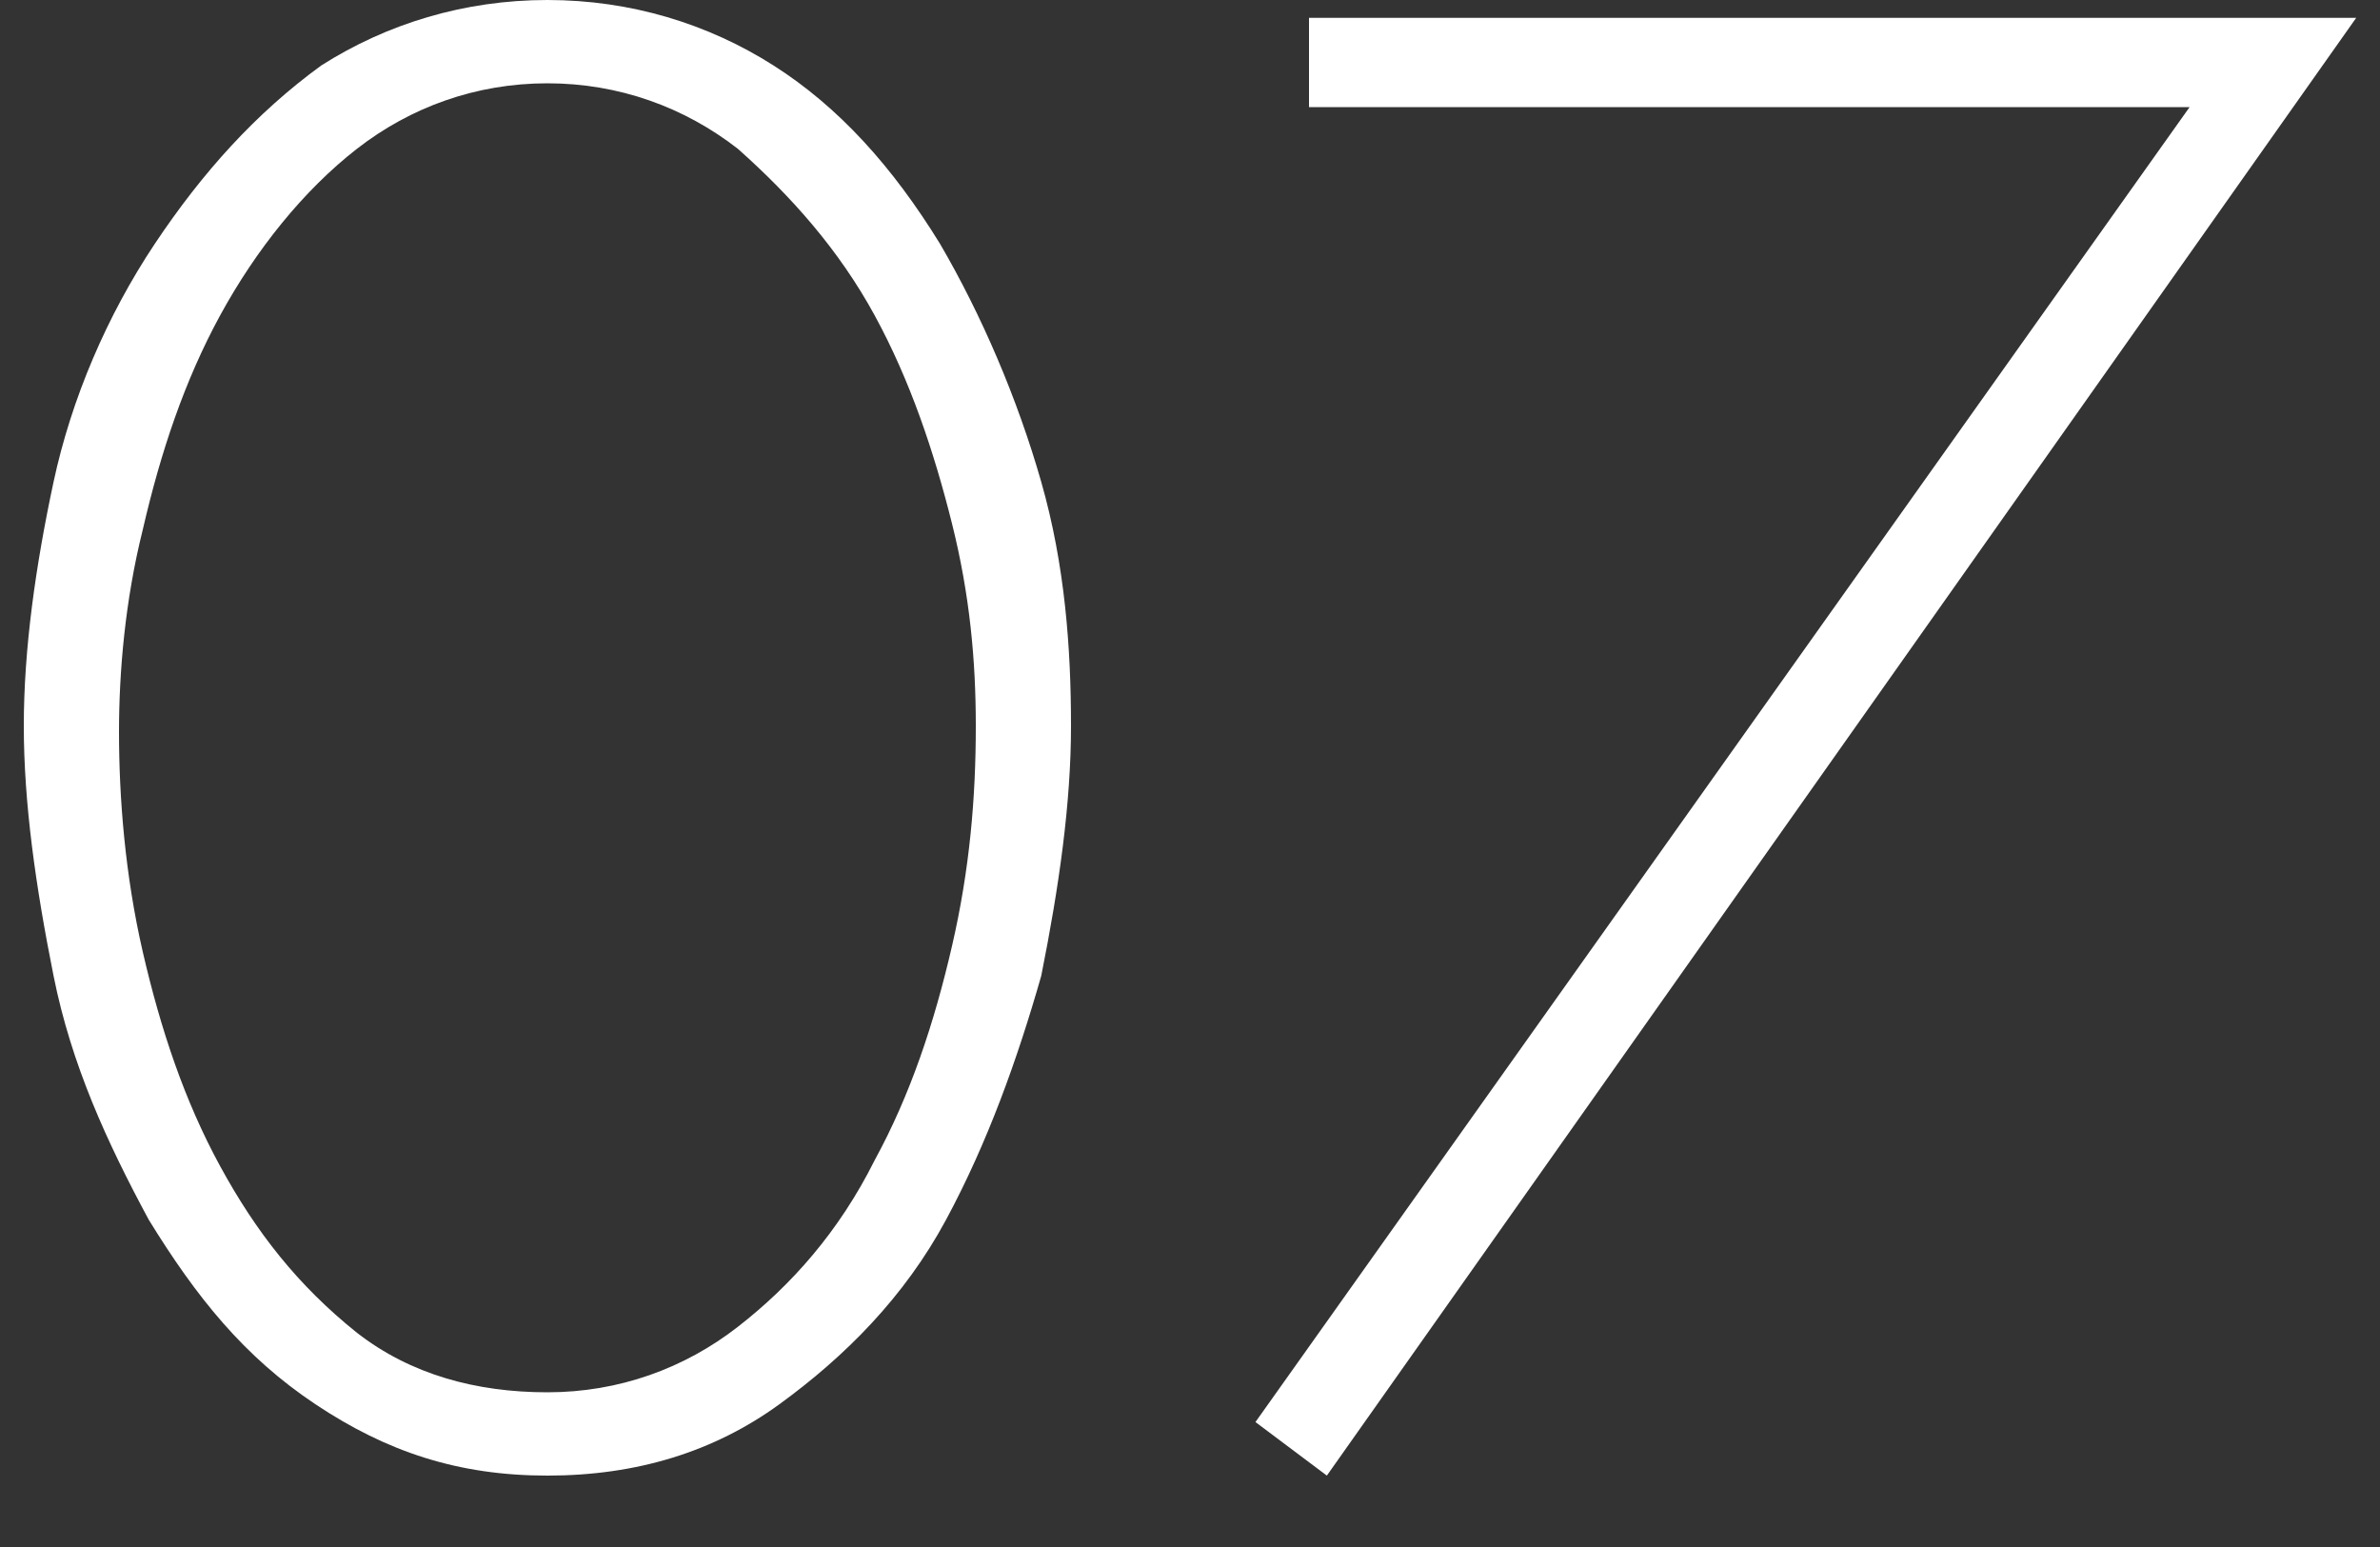
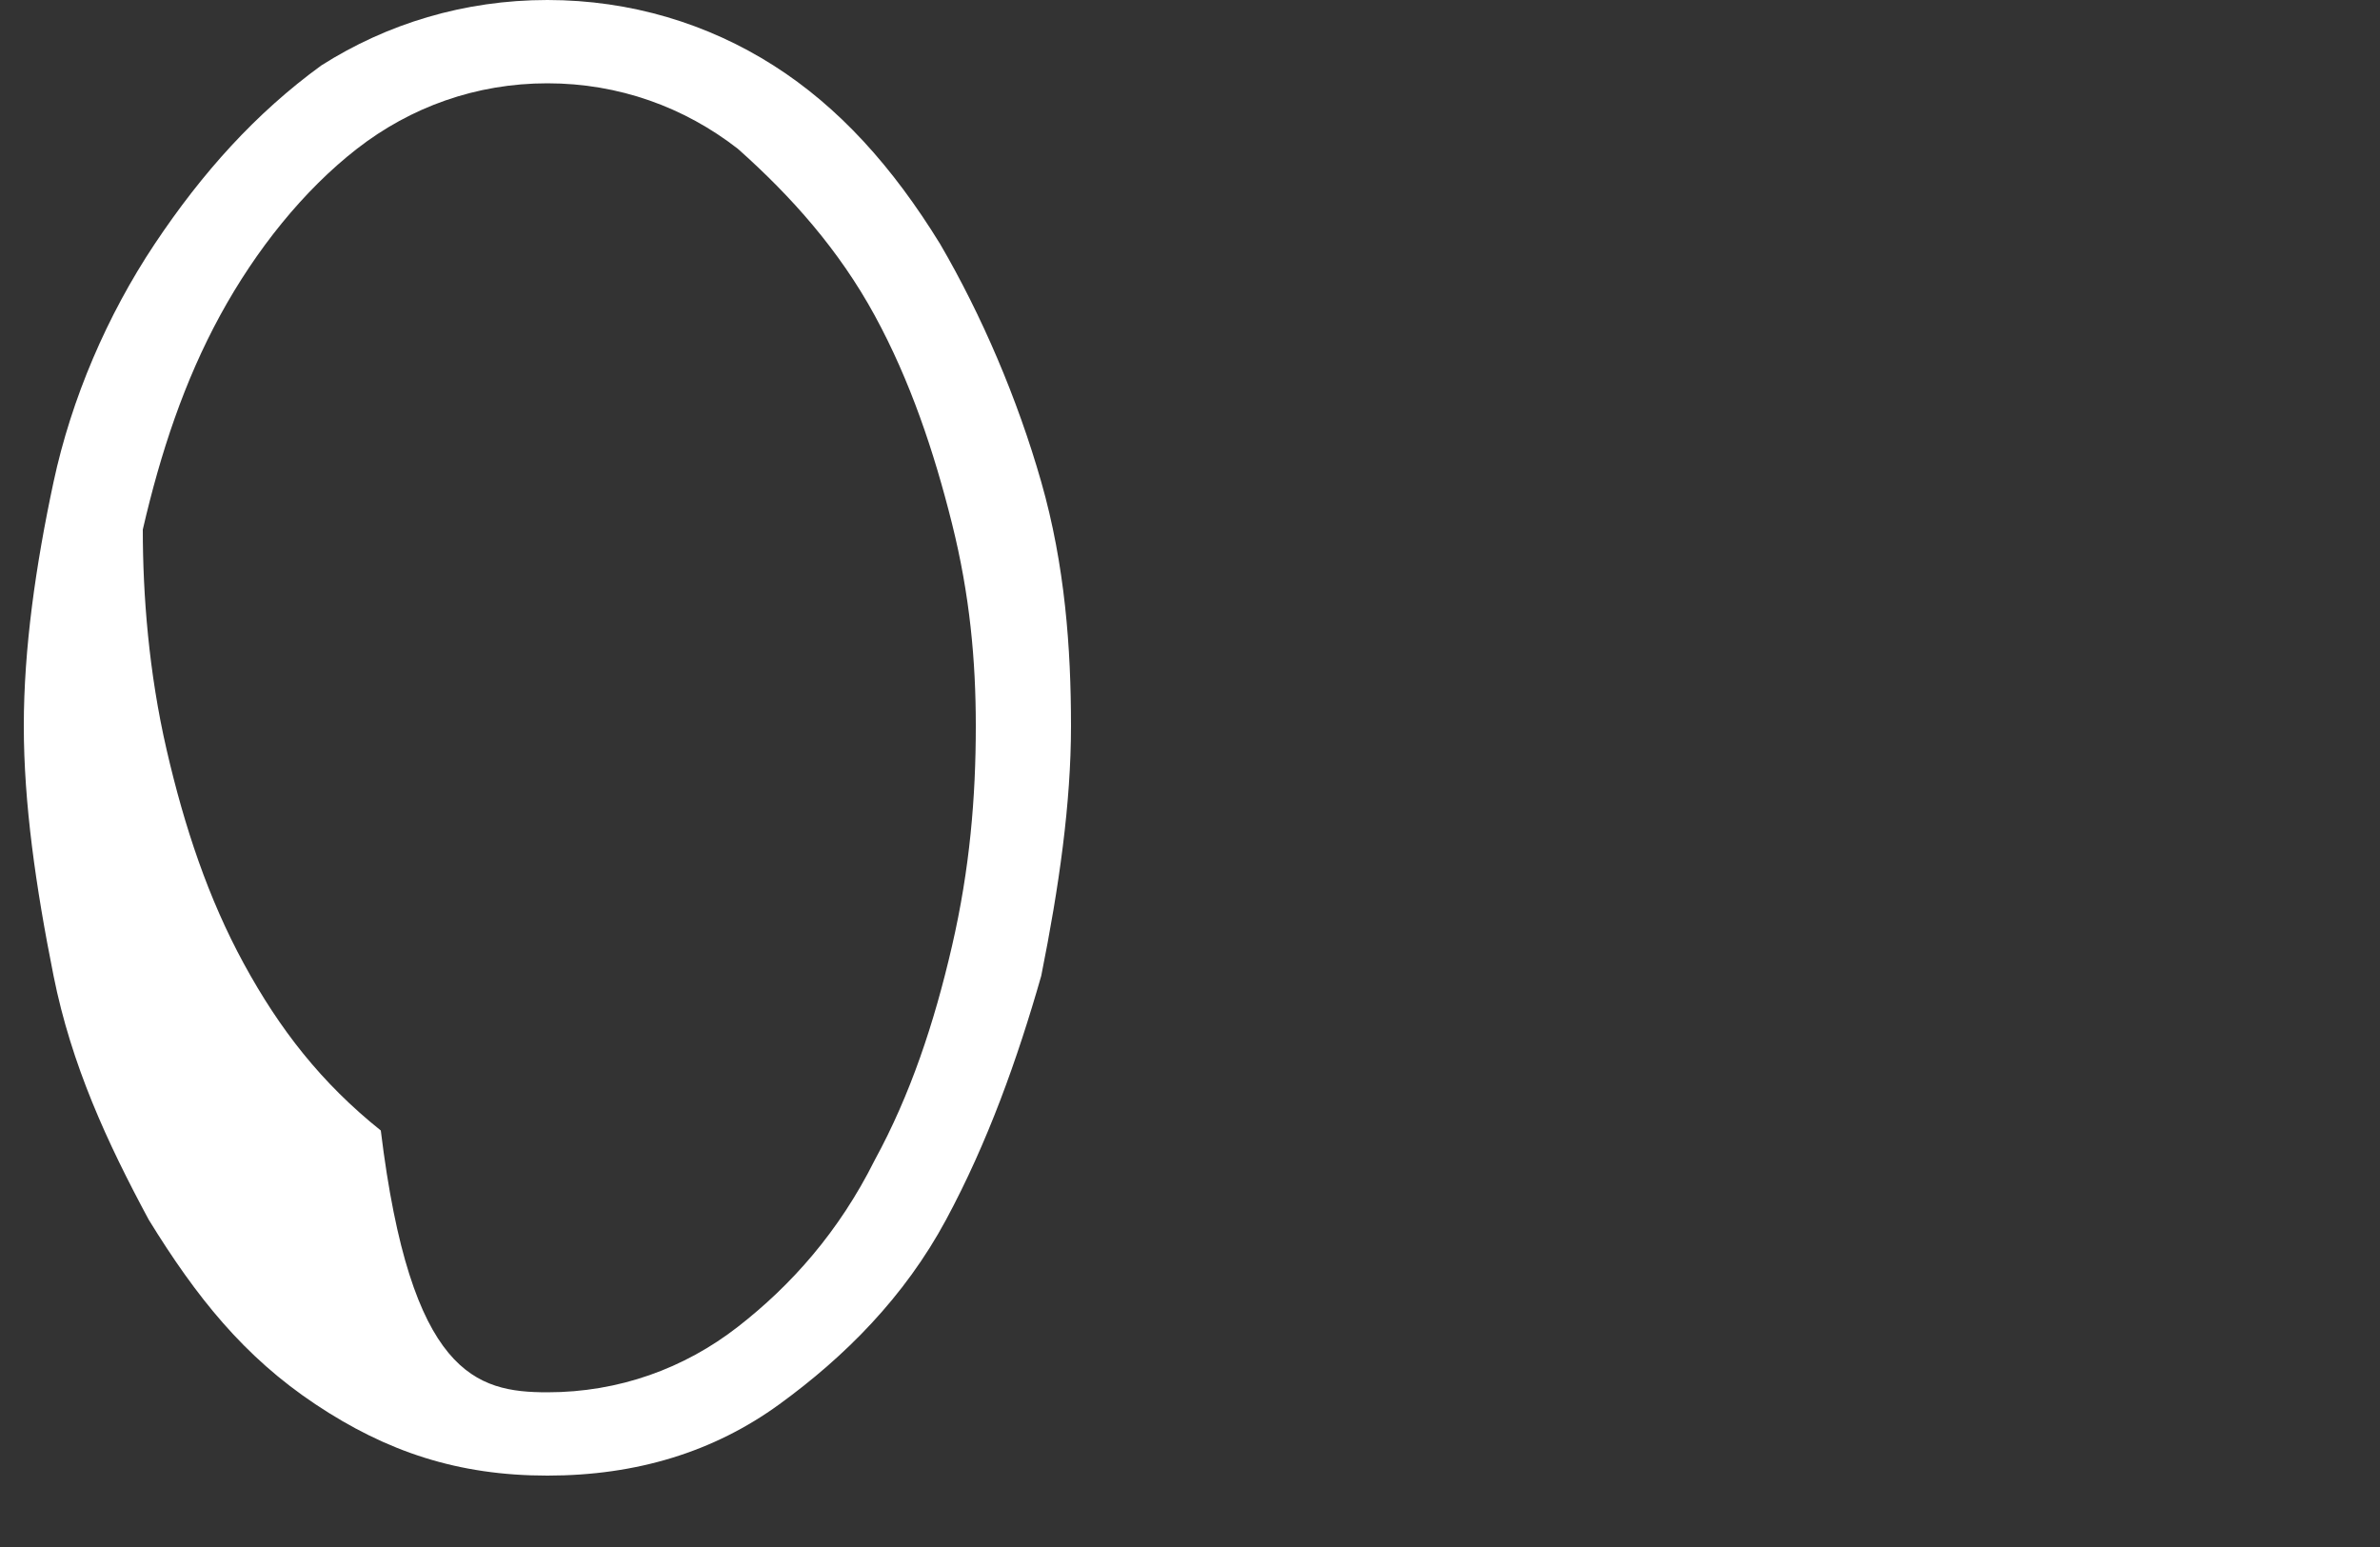
<svg xmlns="http://www.w3.org/2000/svg" version="1.1" id="レイヤー_1" x="0px" y="0px" viewBox="0 0 40 26" style="enable-background:new 0 0 40 26;" xml:space="preserve">
  <rect x="0" y="0" width="40" height="26" fill="#333333" stroke="none" />
  <style type="text/css">
	.st0{fill:#FFFFFF;}
</style>
  <g id="a">
</g>
  <g id="b">
    <g id="c">
      <g>
-         <path class="st0" d="M9.2,0c1.4,0,2.7,0.4,3.8,1.1s2,1.7,2.8,3c0.7,1.2,1.3,2.6,1.7,4c0.4,1.4,0.5,2.8,0.5,4.1s-0.2,2.7-0.5,4.2     c-0.4,1.4-0.9,2.8-1.6,4.1c-0.7,1.3-1.7,2.3-2.8,3.1c-1.1,0.8-2.4,1.2-3.9,1.2s-2.7-0.4-3.9-1.2s-2-1.8-2.8-3.1     c-0.7-1.3-1.3-2.6-1.6-4.1s-0.5-2.9-0.5-4.2s0.2-2.7,0.5-4.1s0.9-2.8,1.7-4c0.8-1.2,1.7-2.2,2.8-3C6.5,0.4,7.8,0,9.2,0L9.2,0z      M9.2,23.4c1.2,0,2.3-0.4,3.2-1.1c0.9-0.7,1.7-1.6,2.3-2.8c0.6-1.1,1-2.3,1.3-3.6s0.4-2.5,0.4-3.7c0-1.1-0.1-2.2-0.4-3.4     c-0.3-1.2-0.7-2.4-1.3-3.5s-1.4-2-2.3-2.8c-0.9-0.7-2-1.1-3.2-1.1S6.9,1.8,6,2.5S4.3,4.2,3.7,5.3c-0.6,1.1-1,2.3-1.3,3.6     c-0.3,1.2-0.4,2.4-0.4,3.4c0,1.1,0.1,2.4,0.4,3.7c0.3,1.3,0.7,2.5,1.3,3.6c0.6,1.1,1.3,2,2.3,2.8C6.9,23.1,8,23.4,9.2,23.4     L9.2,23.4z" />
-         <path class="st0" d="M36.8,1.8H22V0.3h17.6L22.3,24.8l-1.2-0.9L36.8,1.8z" />
+         <path class="st0" d="M9.2,0c1.4,0,2.7,0.4,3.8,1.1s2,1.7,2.8,3c0.7,1.2,1.3,2.6,1.7,4c0.4,1.4,0.5,2.8,0.5,4.1s-0.2,2.7-0.5,4.2     c-0.4,1.4-0.9,2.8-1.6,4.1c-0.7,1.3-1.7,2.3-2.8,3.1c-1.1,0.8-2.4,1.2-3.9,1.2s-2.7-0.4-3.9-1.2s-2-1.8-2.8-3.1     c-0.7-1.3-1.3-2.6-1.6-4.1s-0.5-2.9-0.5-4.2s0.2-2.7,0.5-4.1s0.9-2.8,1.7-4c0.8-1.2,1.7-2.2,2.8-3C6.5,0.4,7.8,0,9.2,0L9.2,0z      M9.2,23.4c1.2,0,2.3-0.4,3.2-1.1c0.9-0.7,1.7-1.6,2.3-2.8c0.6-1.1,1-2.3,1.3-3.6s0.4-2.5,0.4-3.7c0-1.1-0.1-2.2-0.4-3.4     c-0.3-1.2-0.7-2.4-1.3-3.5s-1.4-2-2.3-2.8c-0.9-0.7-2-1.1-3.2-1.1S6.9,1.8,6,2.5S4.3,4.2,3.7,5.3c-0.6,1.1-1,2.3-1.3,3.6     c0,1.1,0.1,2.4,0.4,3.7c0.3,1.3,0.7,2.5,1.3,3.6c0.6,1.1,1.3,2,2.3,2.8C6.9,23.1,8,23.4,9.2,23.4     L9.2,23.4z" />
      </g>
    </g>
  </g>
</svg>